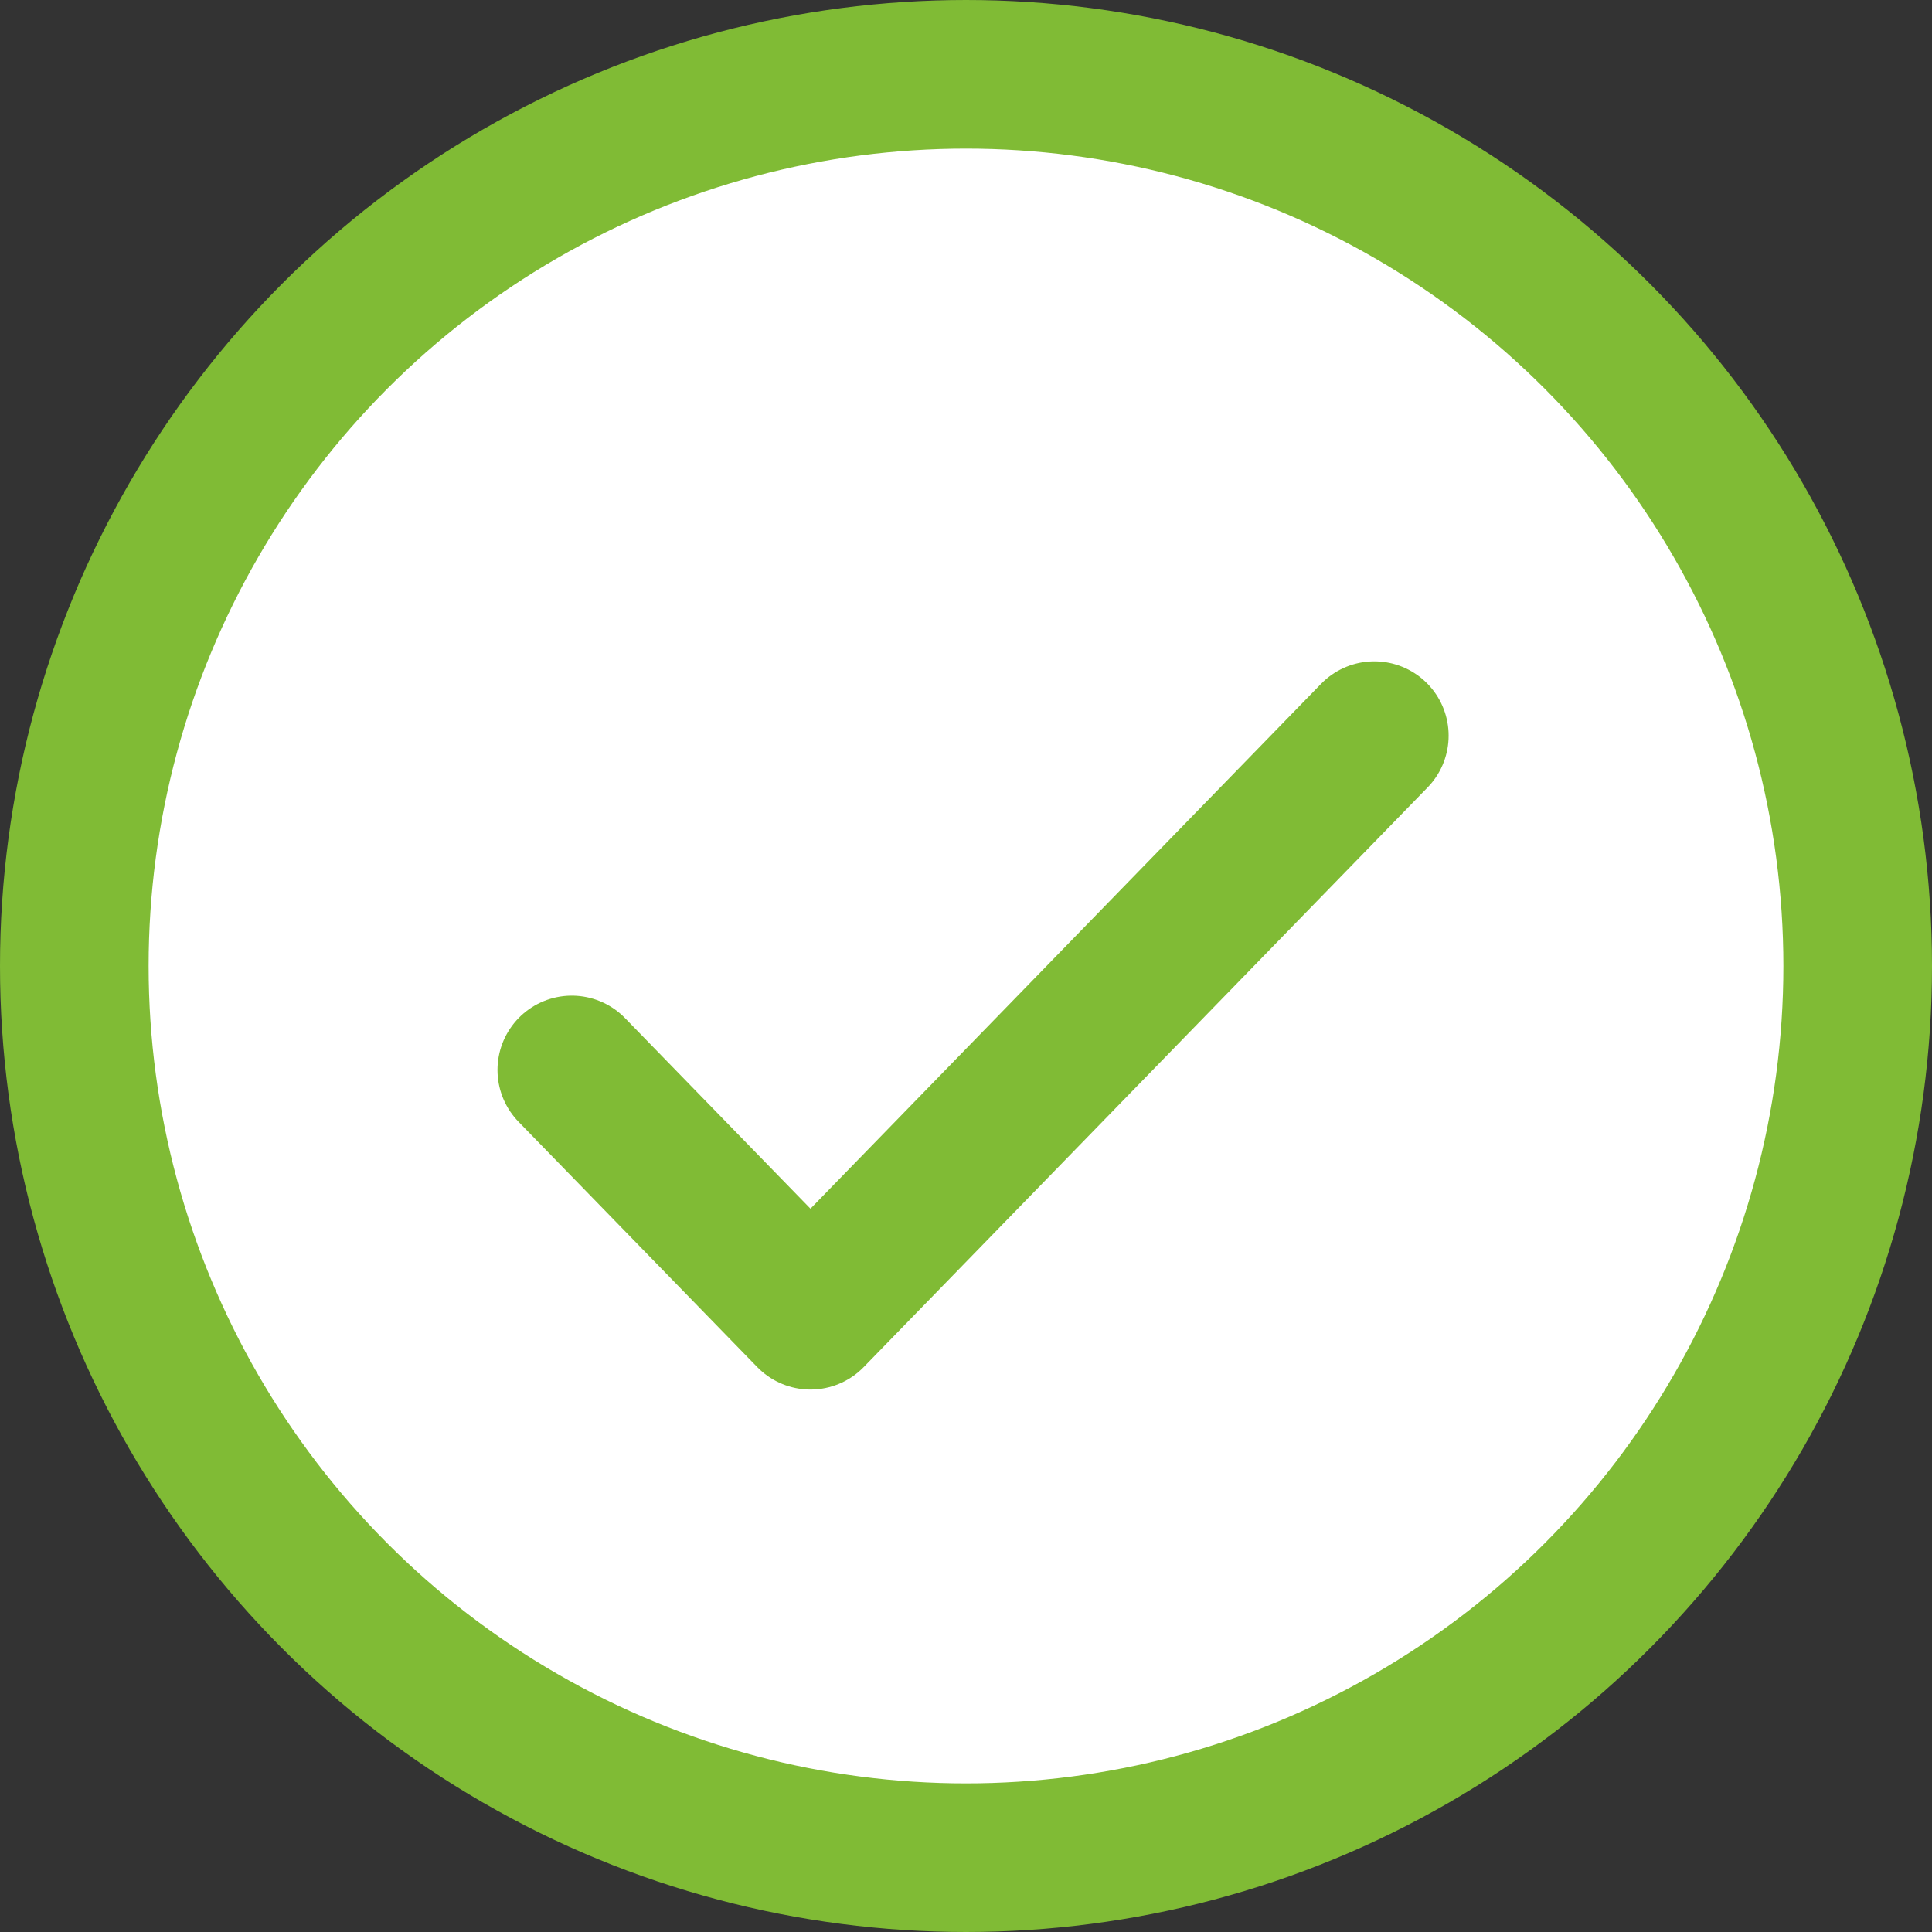
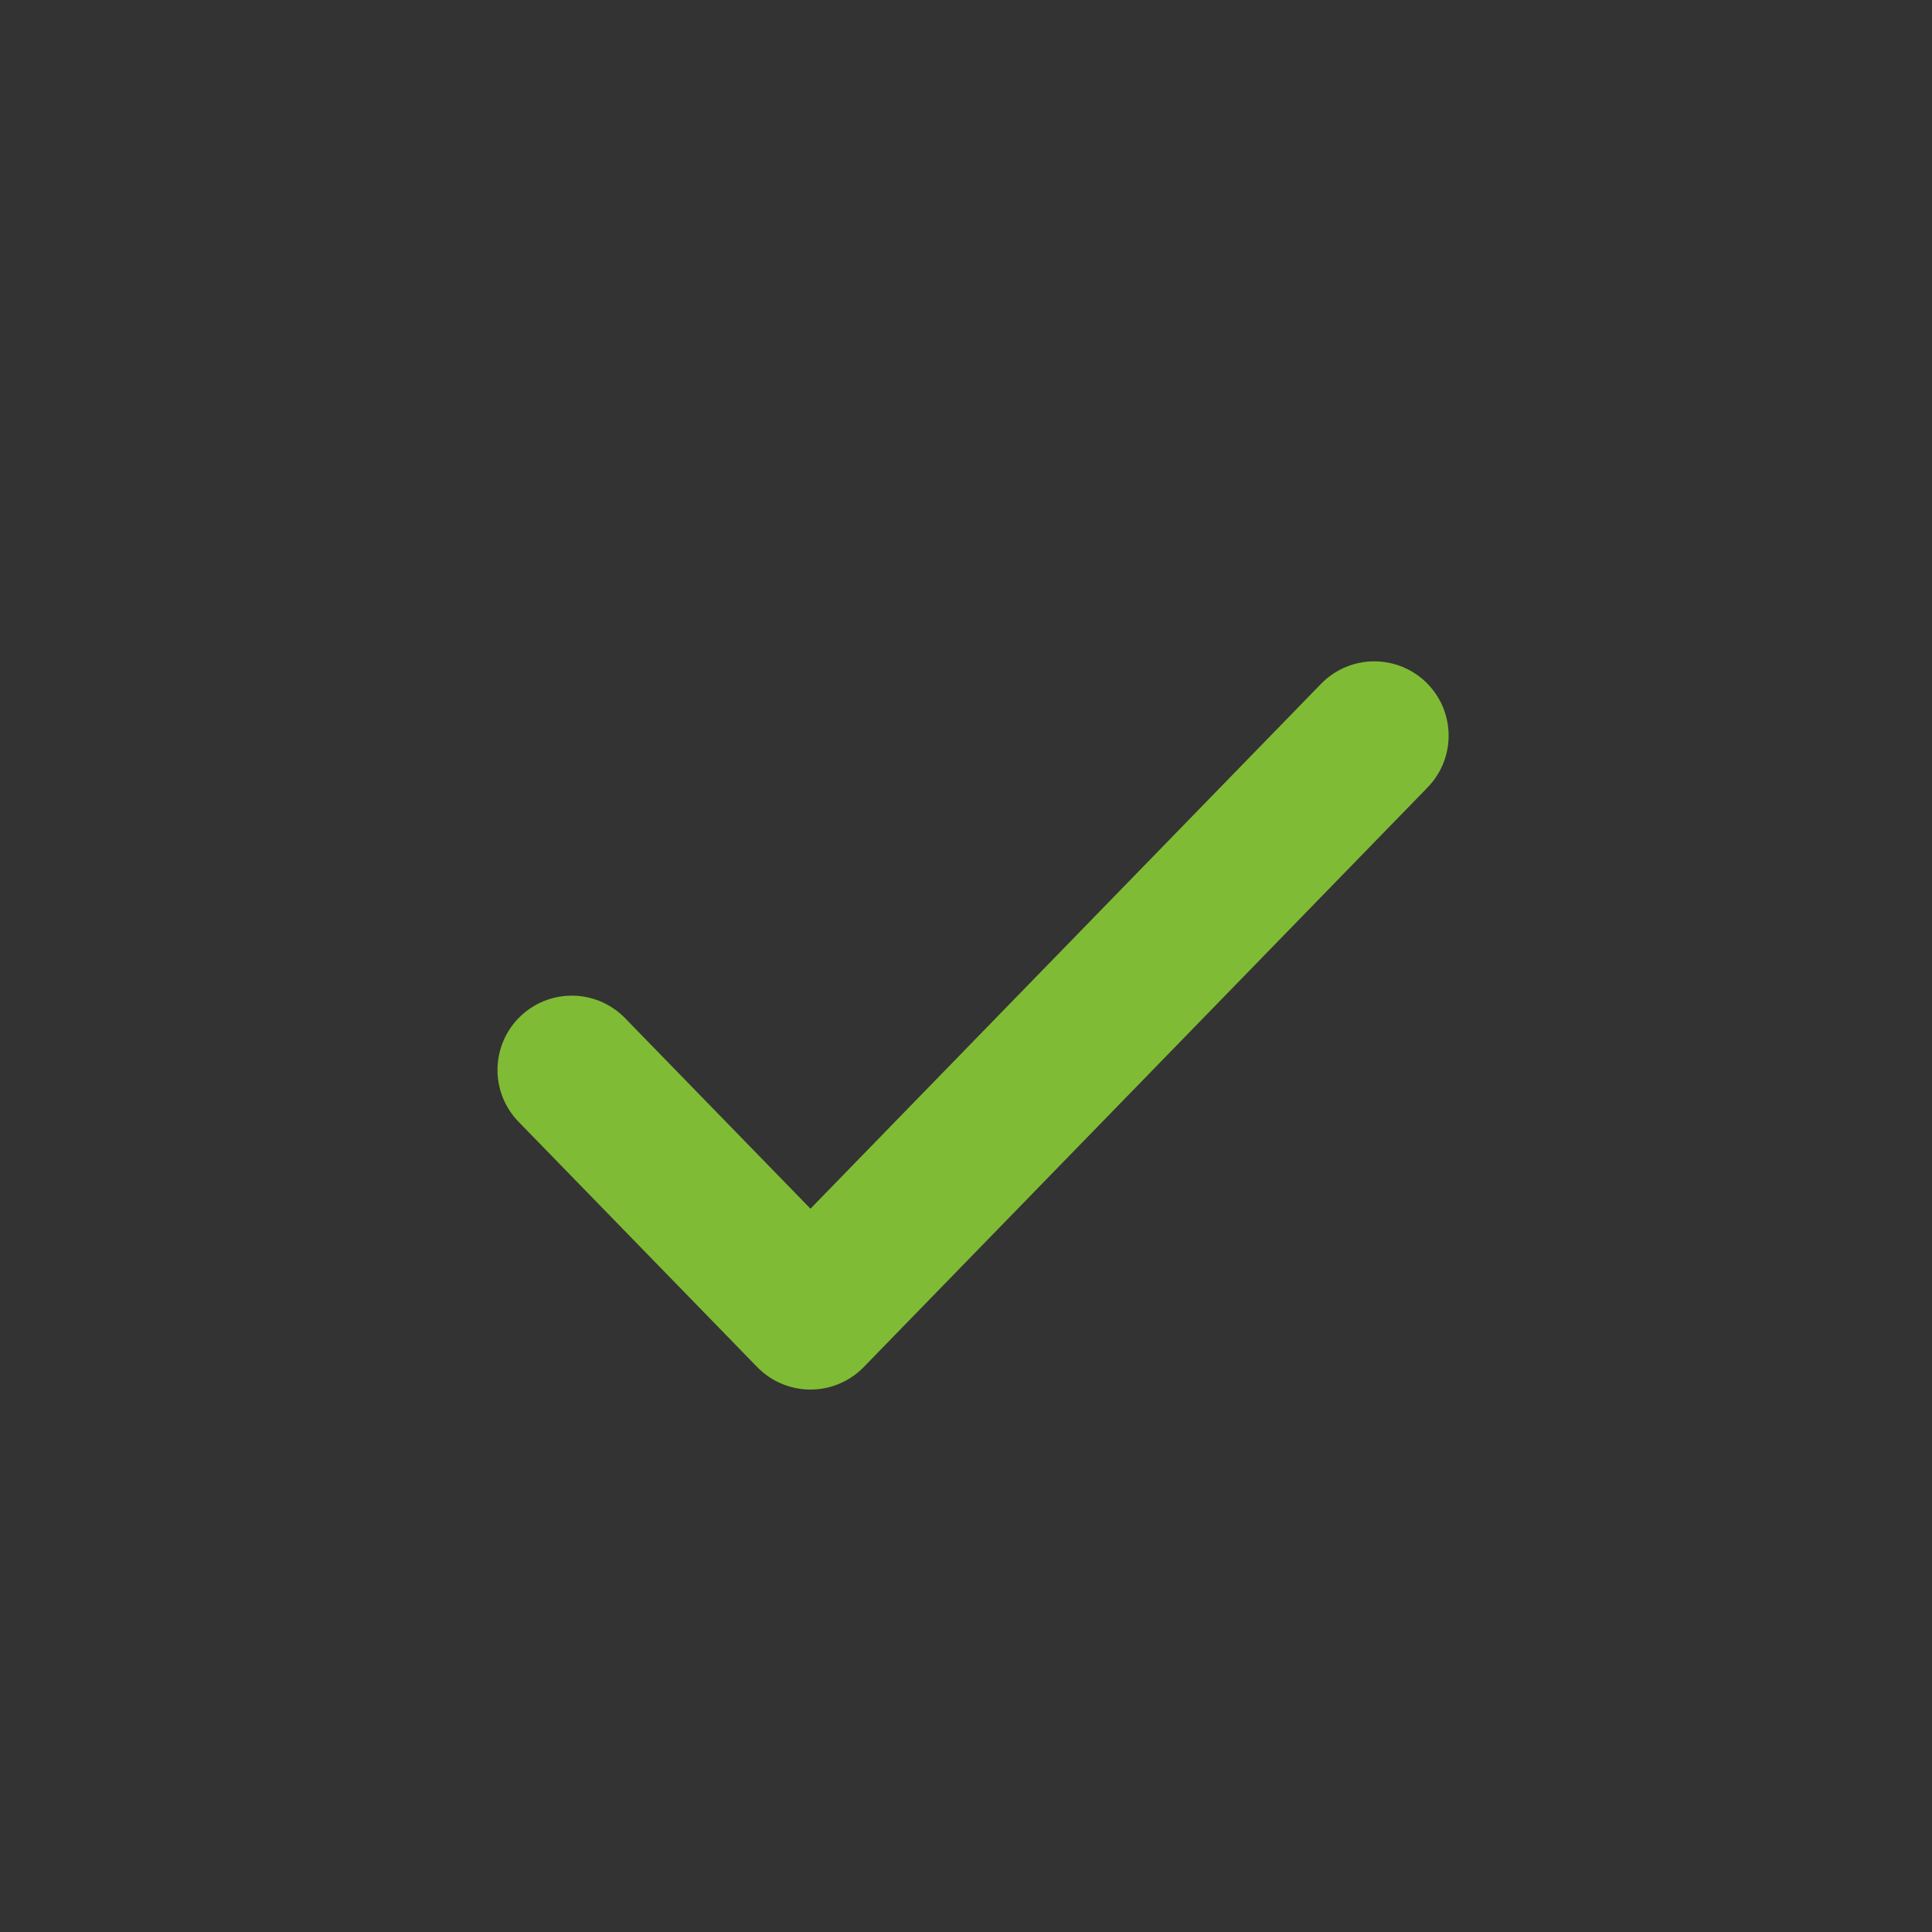
<svg xmlns="http://www.w3.org/2000/svg" width="26px" height="26px" viewBox="0 0 26 26" version="1.1">
  <rect x="0" y="0" width="26" height="26" fill="#333333" stroke="none" />
  <title>Tick</title>
  <desc>Created with Sketch.</desc>
  <g id="Home" stroke="none" stroke-width="1" fill="none" fill-rule="evenodd">
    <g id="Local-Area-V2-Suffolk" transform="translate(-1343, -2288)" stroke="#80BB35">
      <g id="Group-7" transform="translate(912, 2099)">
        <g id="Area-Form-Field" transform="translate(32, 146)">
          <g id="Tick" transform="translate(400, 44)">
            <g>
-               <circle id="Oval-2" stroke-width="2" fill="#FFFFFF" cx="12" cy="12" r="12" />
              <polyline id="Path-3" stroke-width="2" stroke-linecap="round" stroke-linejoin="round" points="6.695 13.399 9.907 16.7 17.495 8.9" />
            </g>
          </g>
        </g>
      </g>
    </g>
  </g>
</svg>